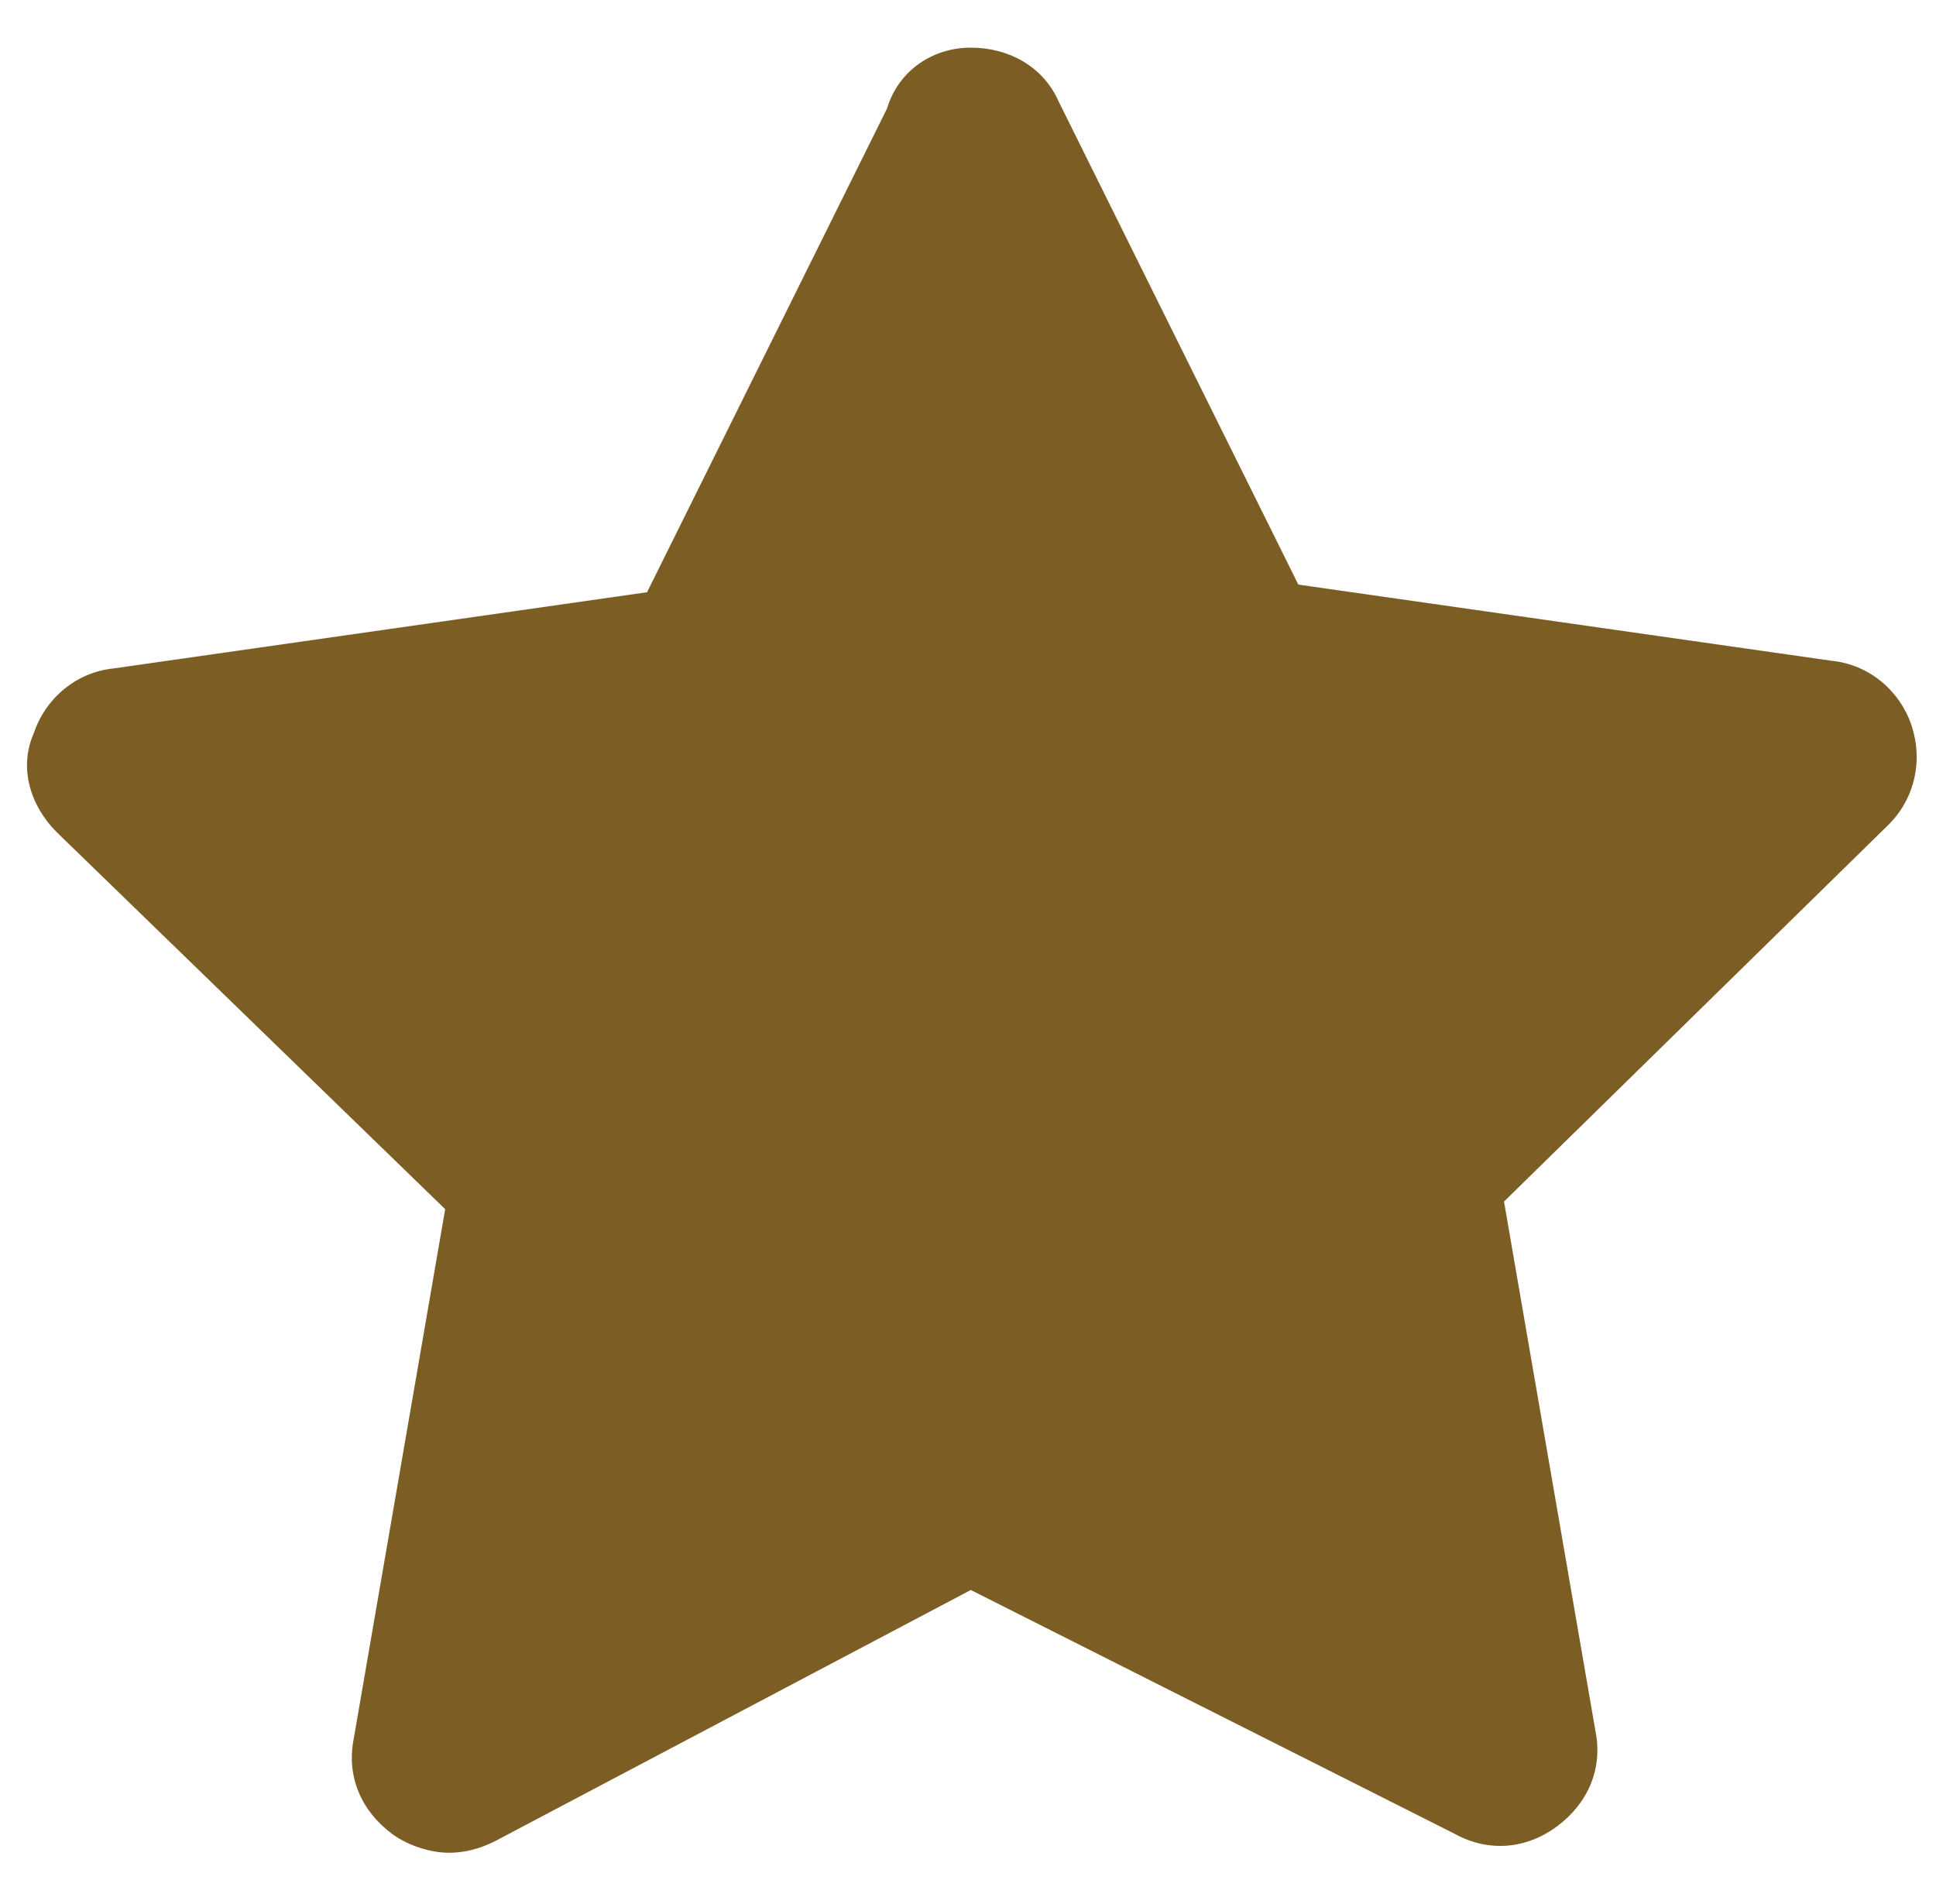
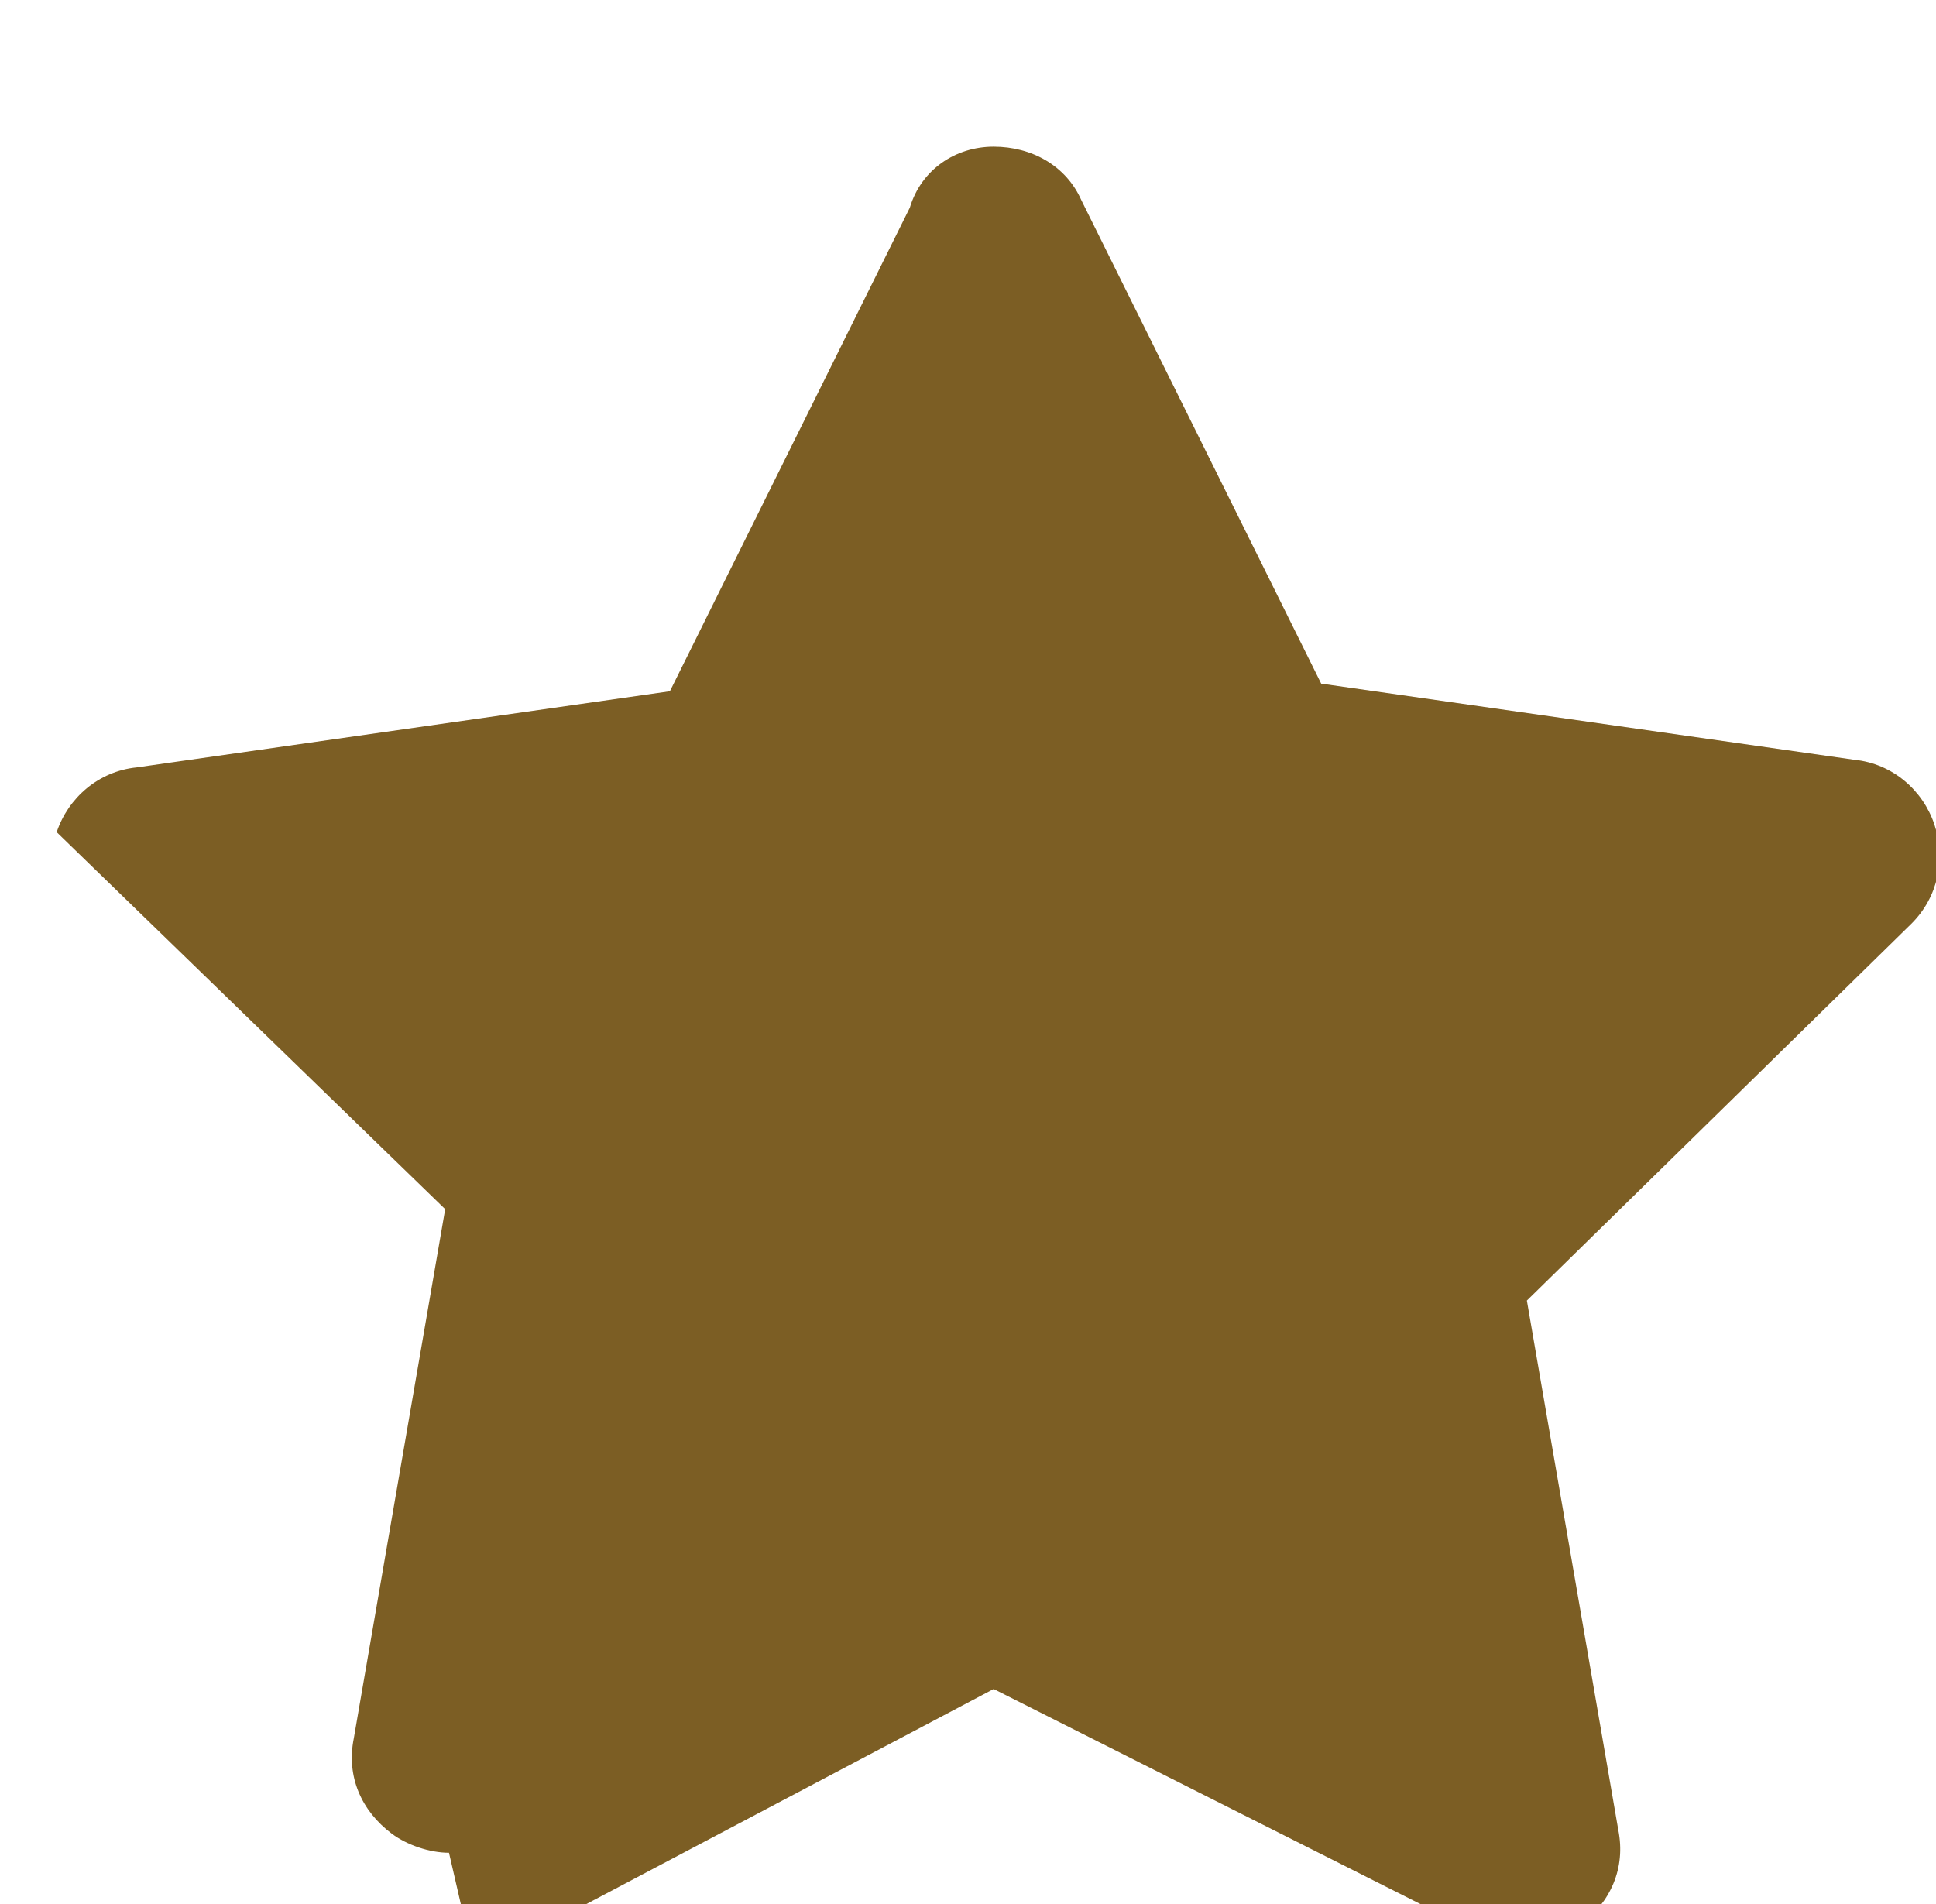
<svg xmlns="http://www.w3.org/2000/svg" version="1.1" viewBox="-10 0 1041 1024">
-   <path fill="#7c5e24" d="M231.424 996.376c-10.24 0 -22.527 -4.096 -30.72 -10.24c-16.384 -12.288 -24.576 -30.72 -20.48 -51.2l49.152 -284.672l-208.896 -202.752c-14.337 -14.336 -20.48 -34.815 -12.288 -53.248 c6.144 -18.432 22.527 -32.768 43.008 -34.815l286.72 -40.96l129.024 -260.097c6.144 -20.48 24.575 -32.768 45.056 -32.768s38.912 10.24 47.103 28.672v0l129.024 260.096l286.72 40.96c20.48 2.049 36.864 16.385 43.009 34.816 c6.144 18.432 2.048 38.912 -12.288 53.248l-206.849 202.752l49.152 284.672c4.096 20.48 -4.096 38.912 -20.48 51.2c-16.384 12.288 -36.863 14.336 -55.296 4.096l-260.096 -131.071l-256 135.168 c-8.192 4.096 -16.384 6.144 -24.576 6.144zM503.808 82.968v0v0v0z" />
+   <path fill="#7c5e24" d="M231.424 996.376c-10.24 0 -22.527 -4.096 -30.72 -10.24c-16.384 -12.288 -24.576 -30.72 -20.48 -51.2l49.152 -284.672l-208.896 -202.752c6.144 -18.432 22.527 -32.768 43.008 -34.815l286.72 -40.96l129.024 -260.097c6.144 -20.48 24.575 -32.768 45.056 -32.768s38.912 10.24 47.103 28.672v0l129.024 260.096l286.72 40.96c20.48 2.049 36.864 16.385 43.009 34.816 c6.144 18.432 2.048 38.912 -12.288 53.248l-206.849 202.752l49.152 284.672c4.096 20.48 -4.096 38.912 -20.48 51.2c-16.384 12.288 -36.863 14.336 -55.296 4.096l-260.096 -131.071l-256 135.168 c-8.192 4.096 -16.384 6.144 -24.576 6.144zM503.808 82.968v0v0v0z" />
</svg>